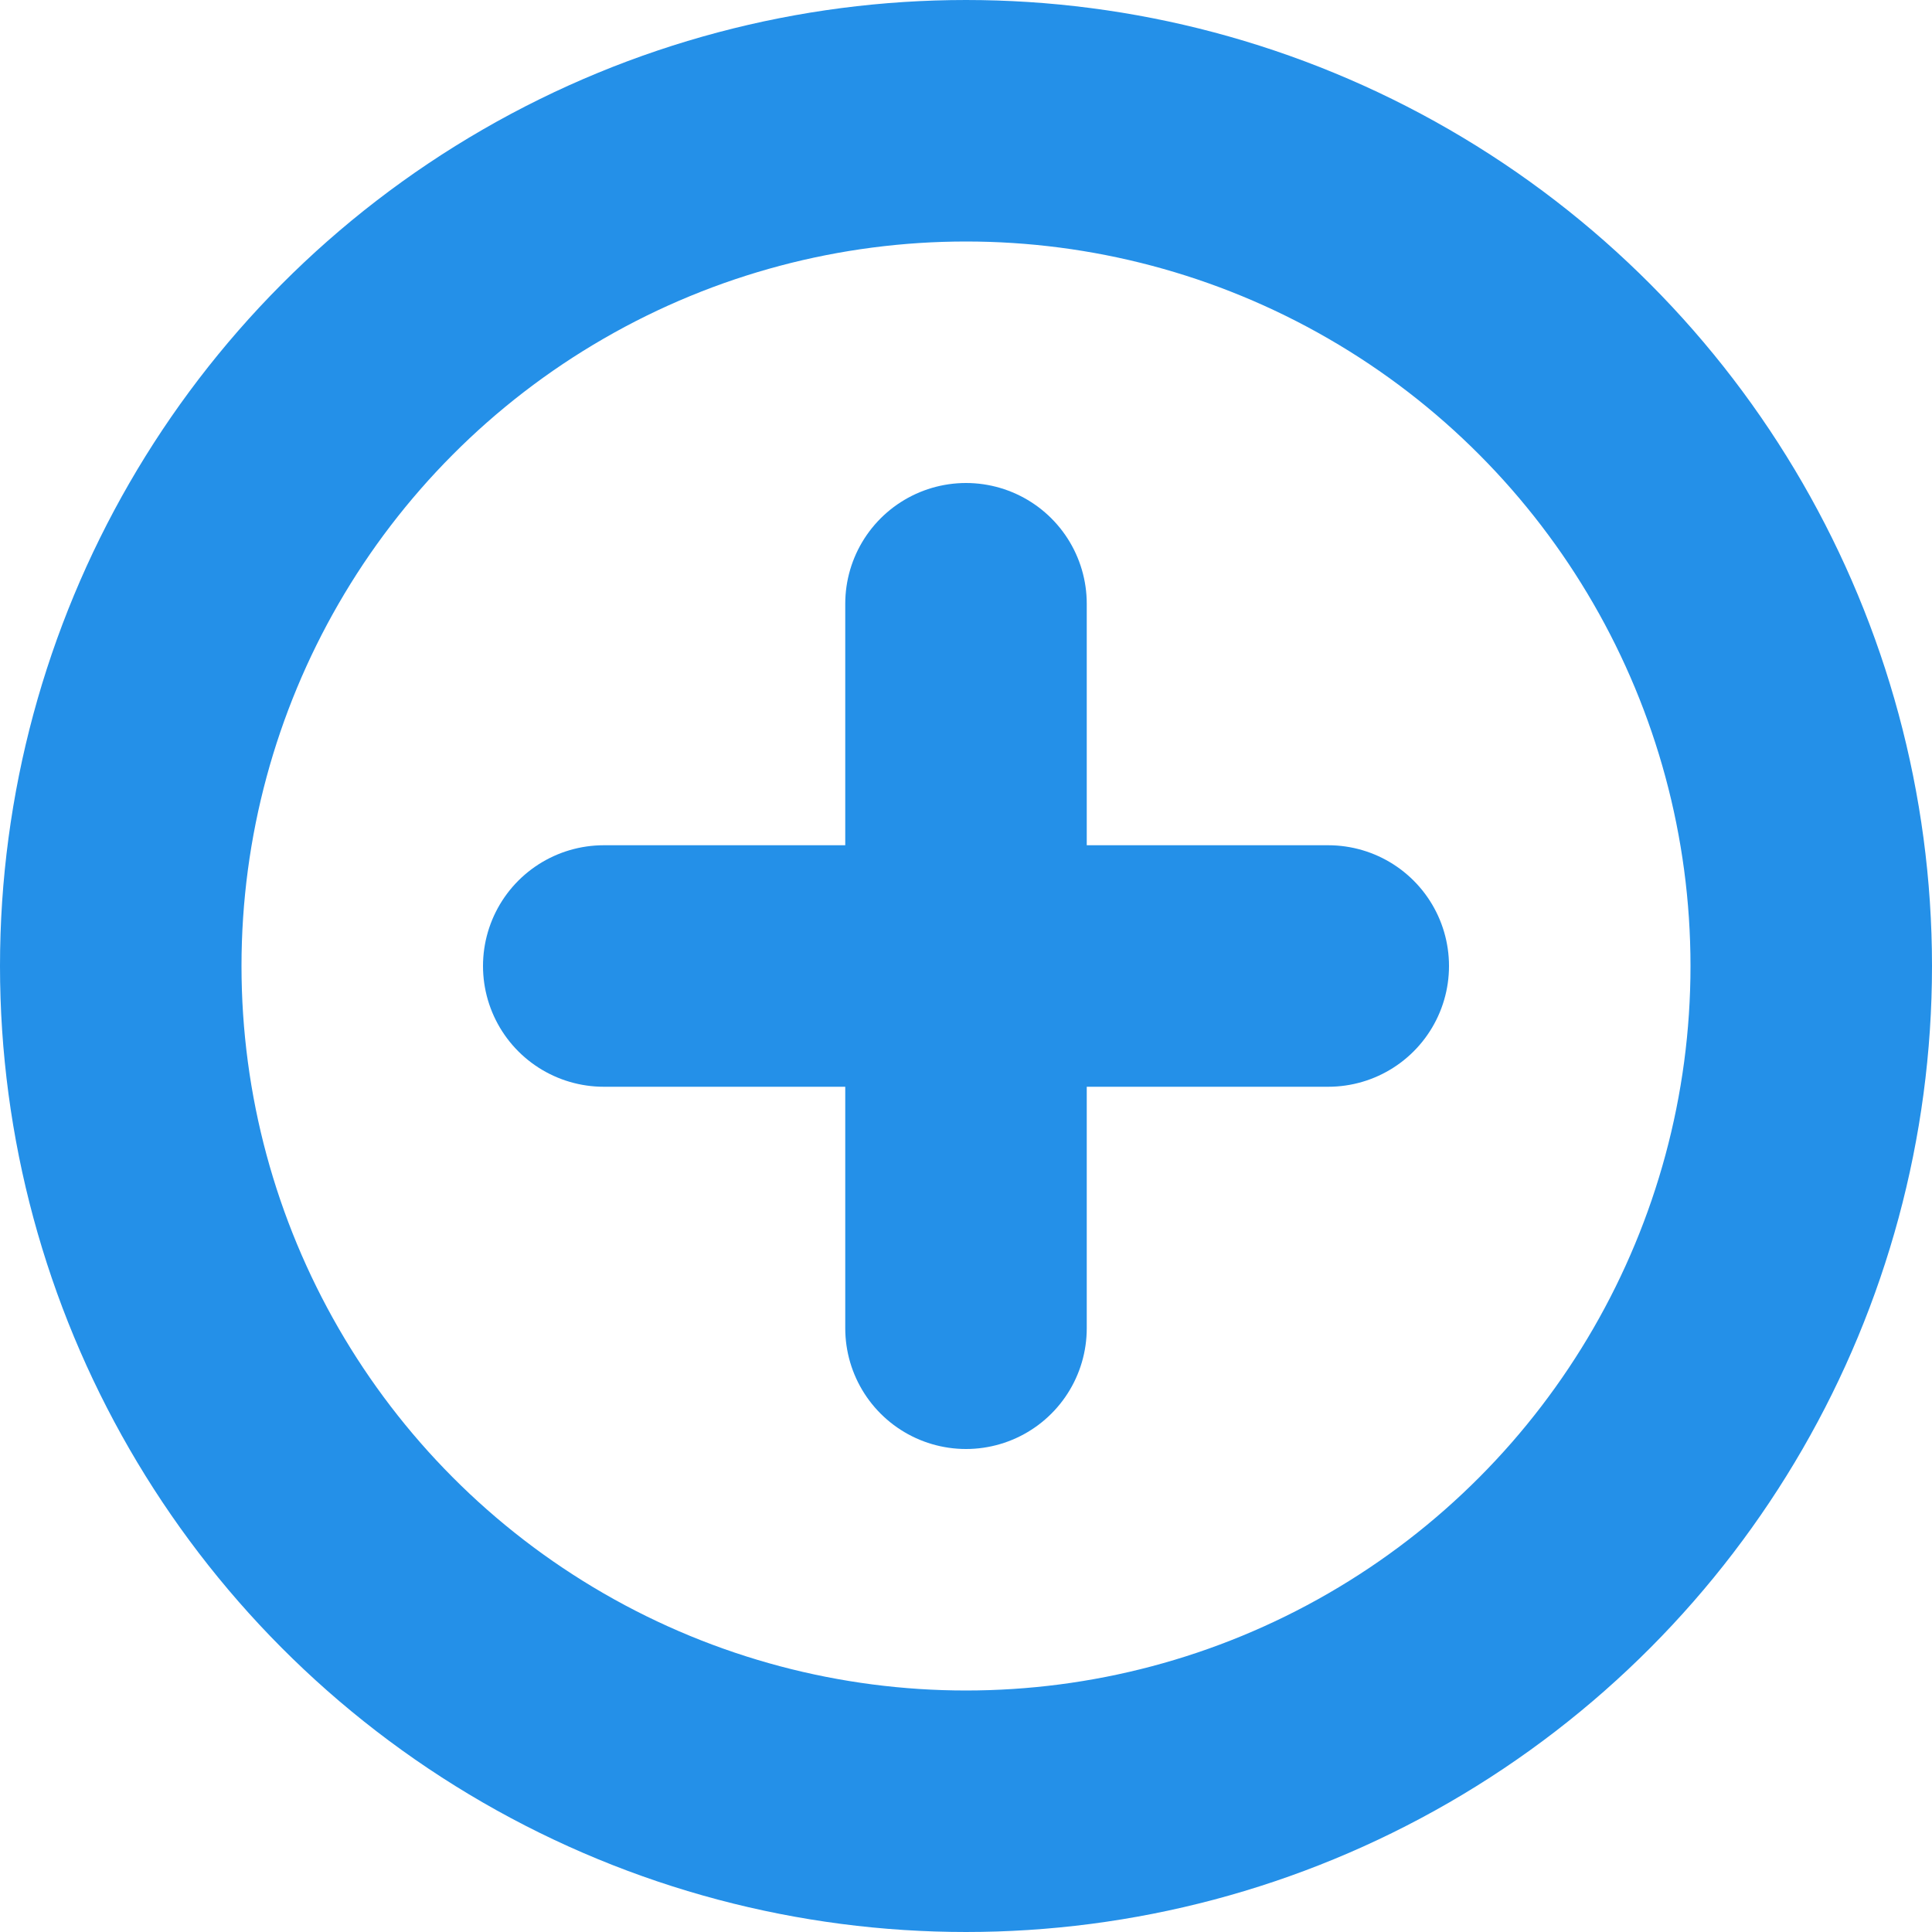
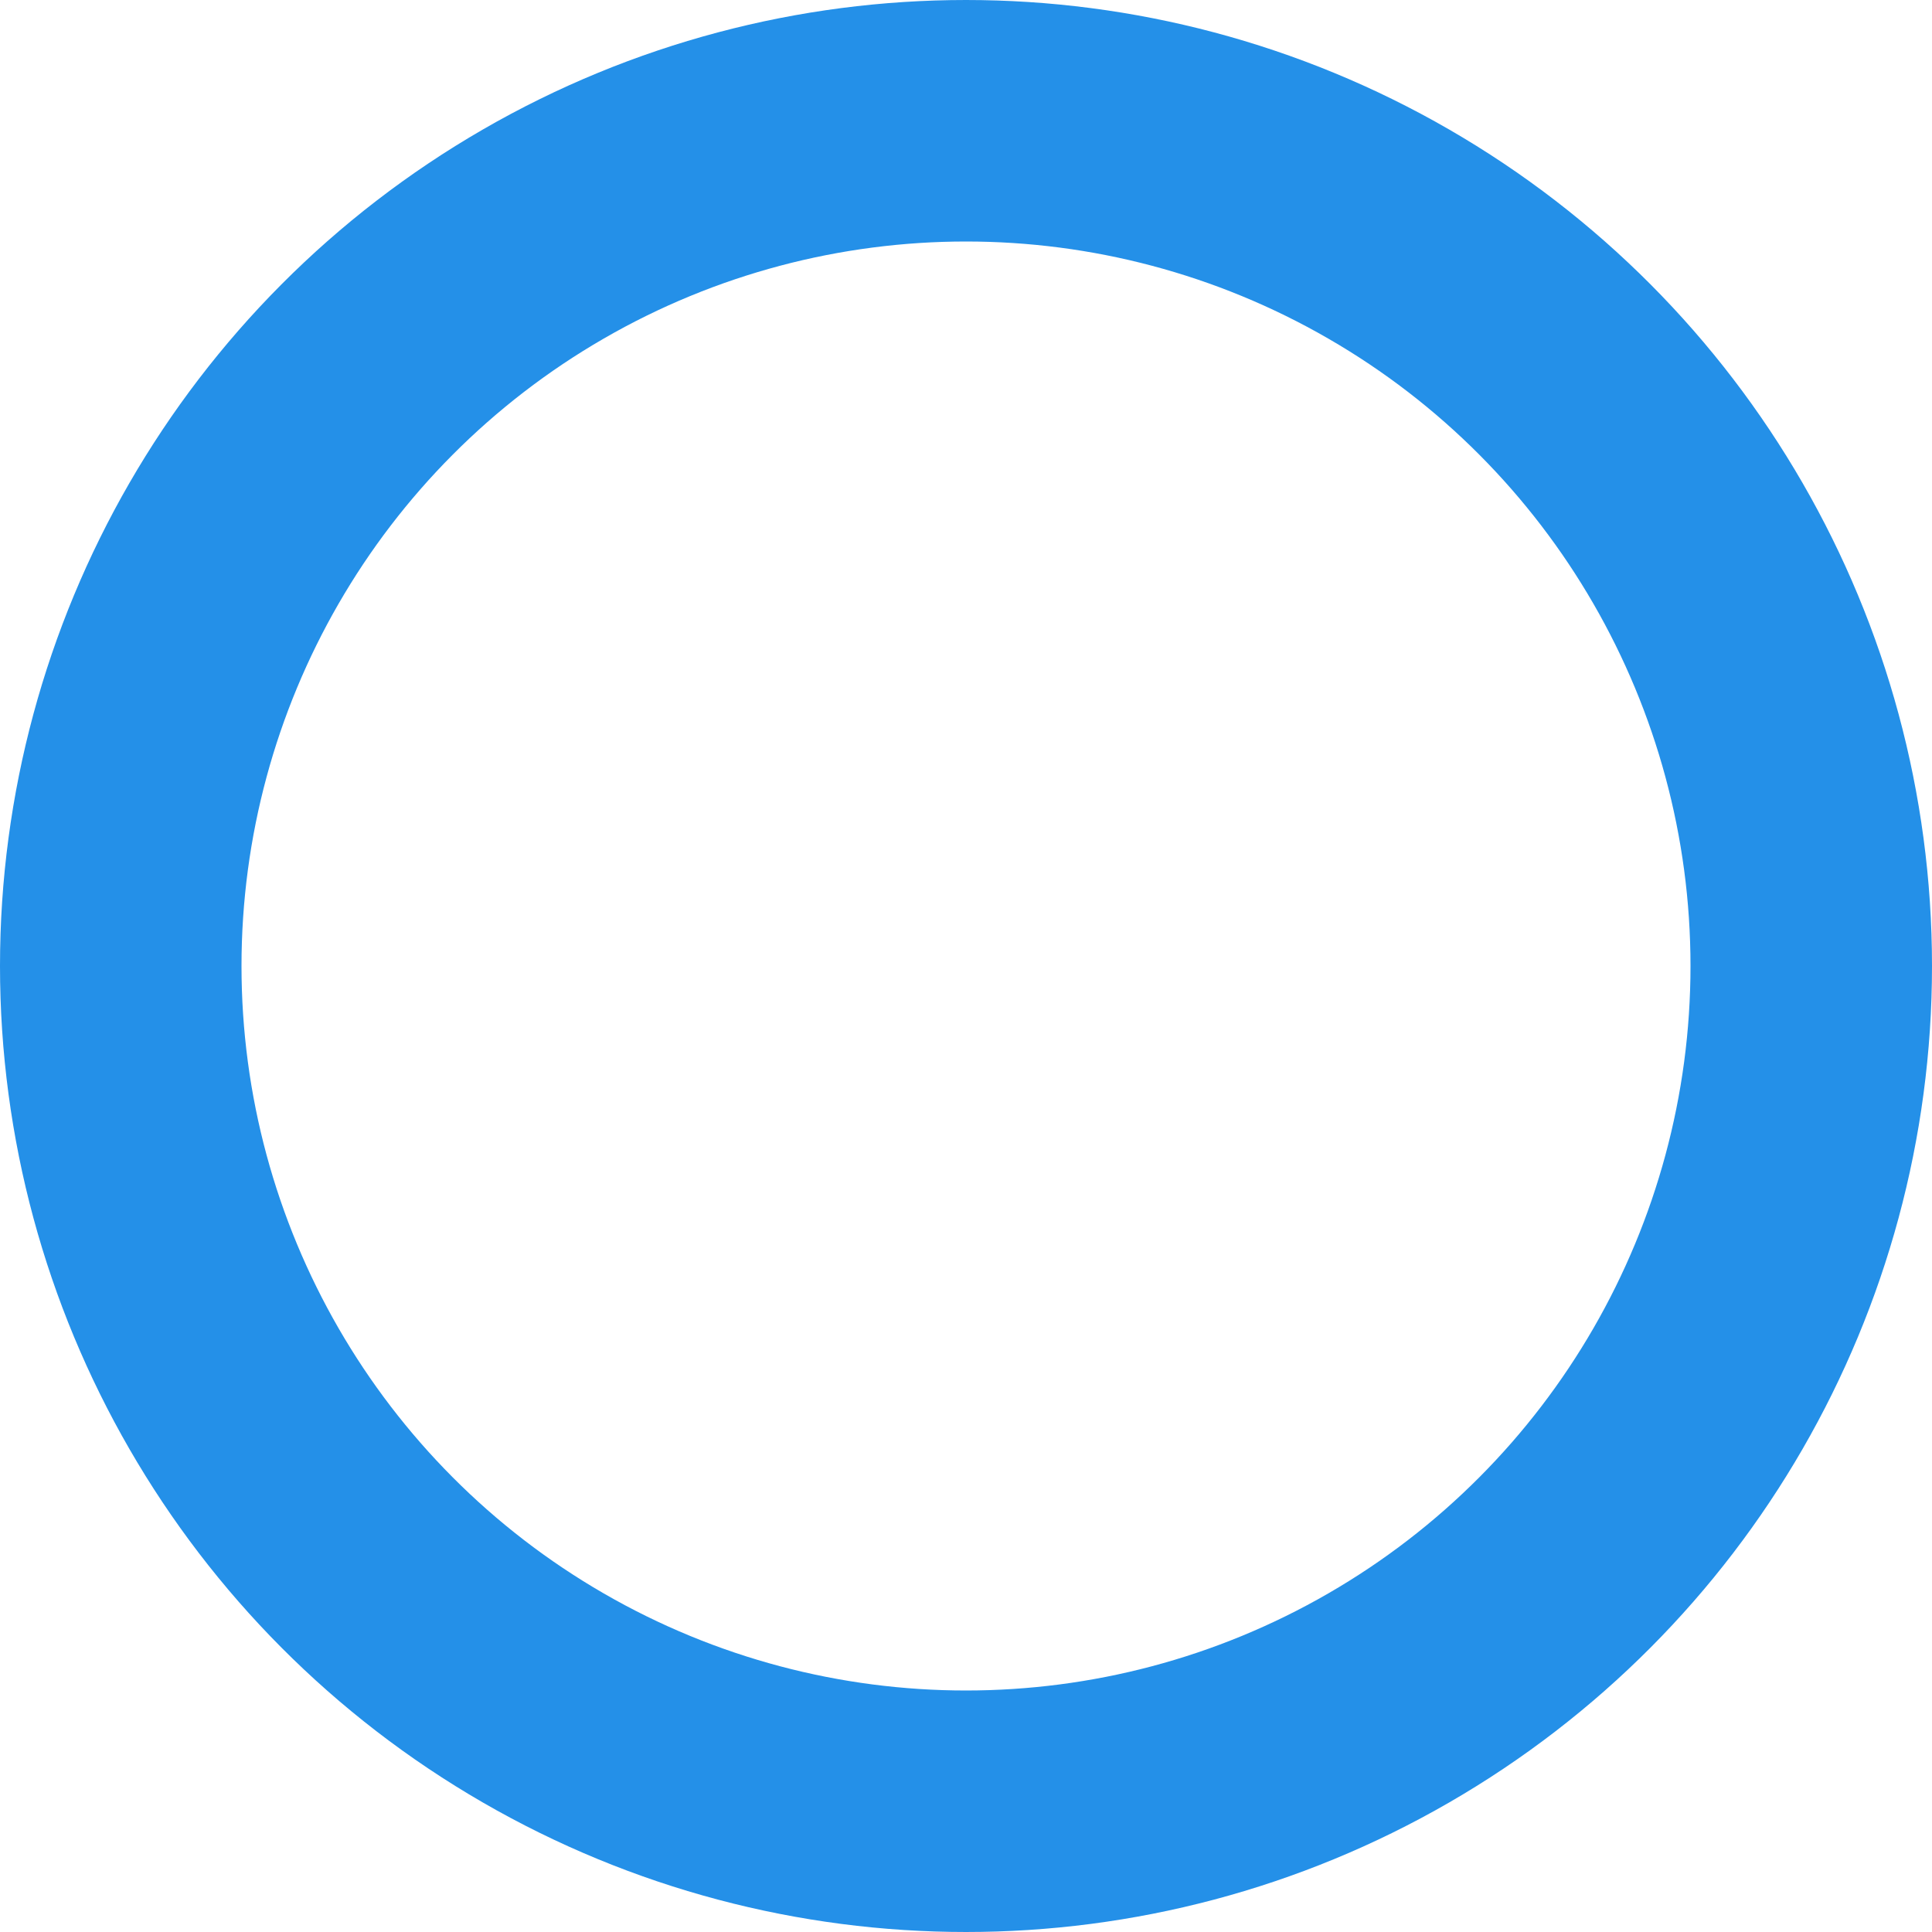
<svg xmlns="http://www.w3.org/2000/svg" width="16" height="16" viewBox="0 0 16 16" fill="none">
  <circle cx="8" cy="8" r="7" stroke="#2490E8" stroke-width="2" />
-   <path d="M5 8H8M11 8H8M8 8V5M8 8V11" stroke="#2490E8" stroke-width="2" stroke-linecap="round" stroke-linejoin="round" />
</svg>